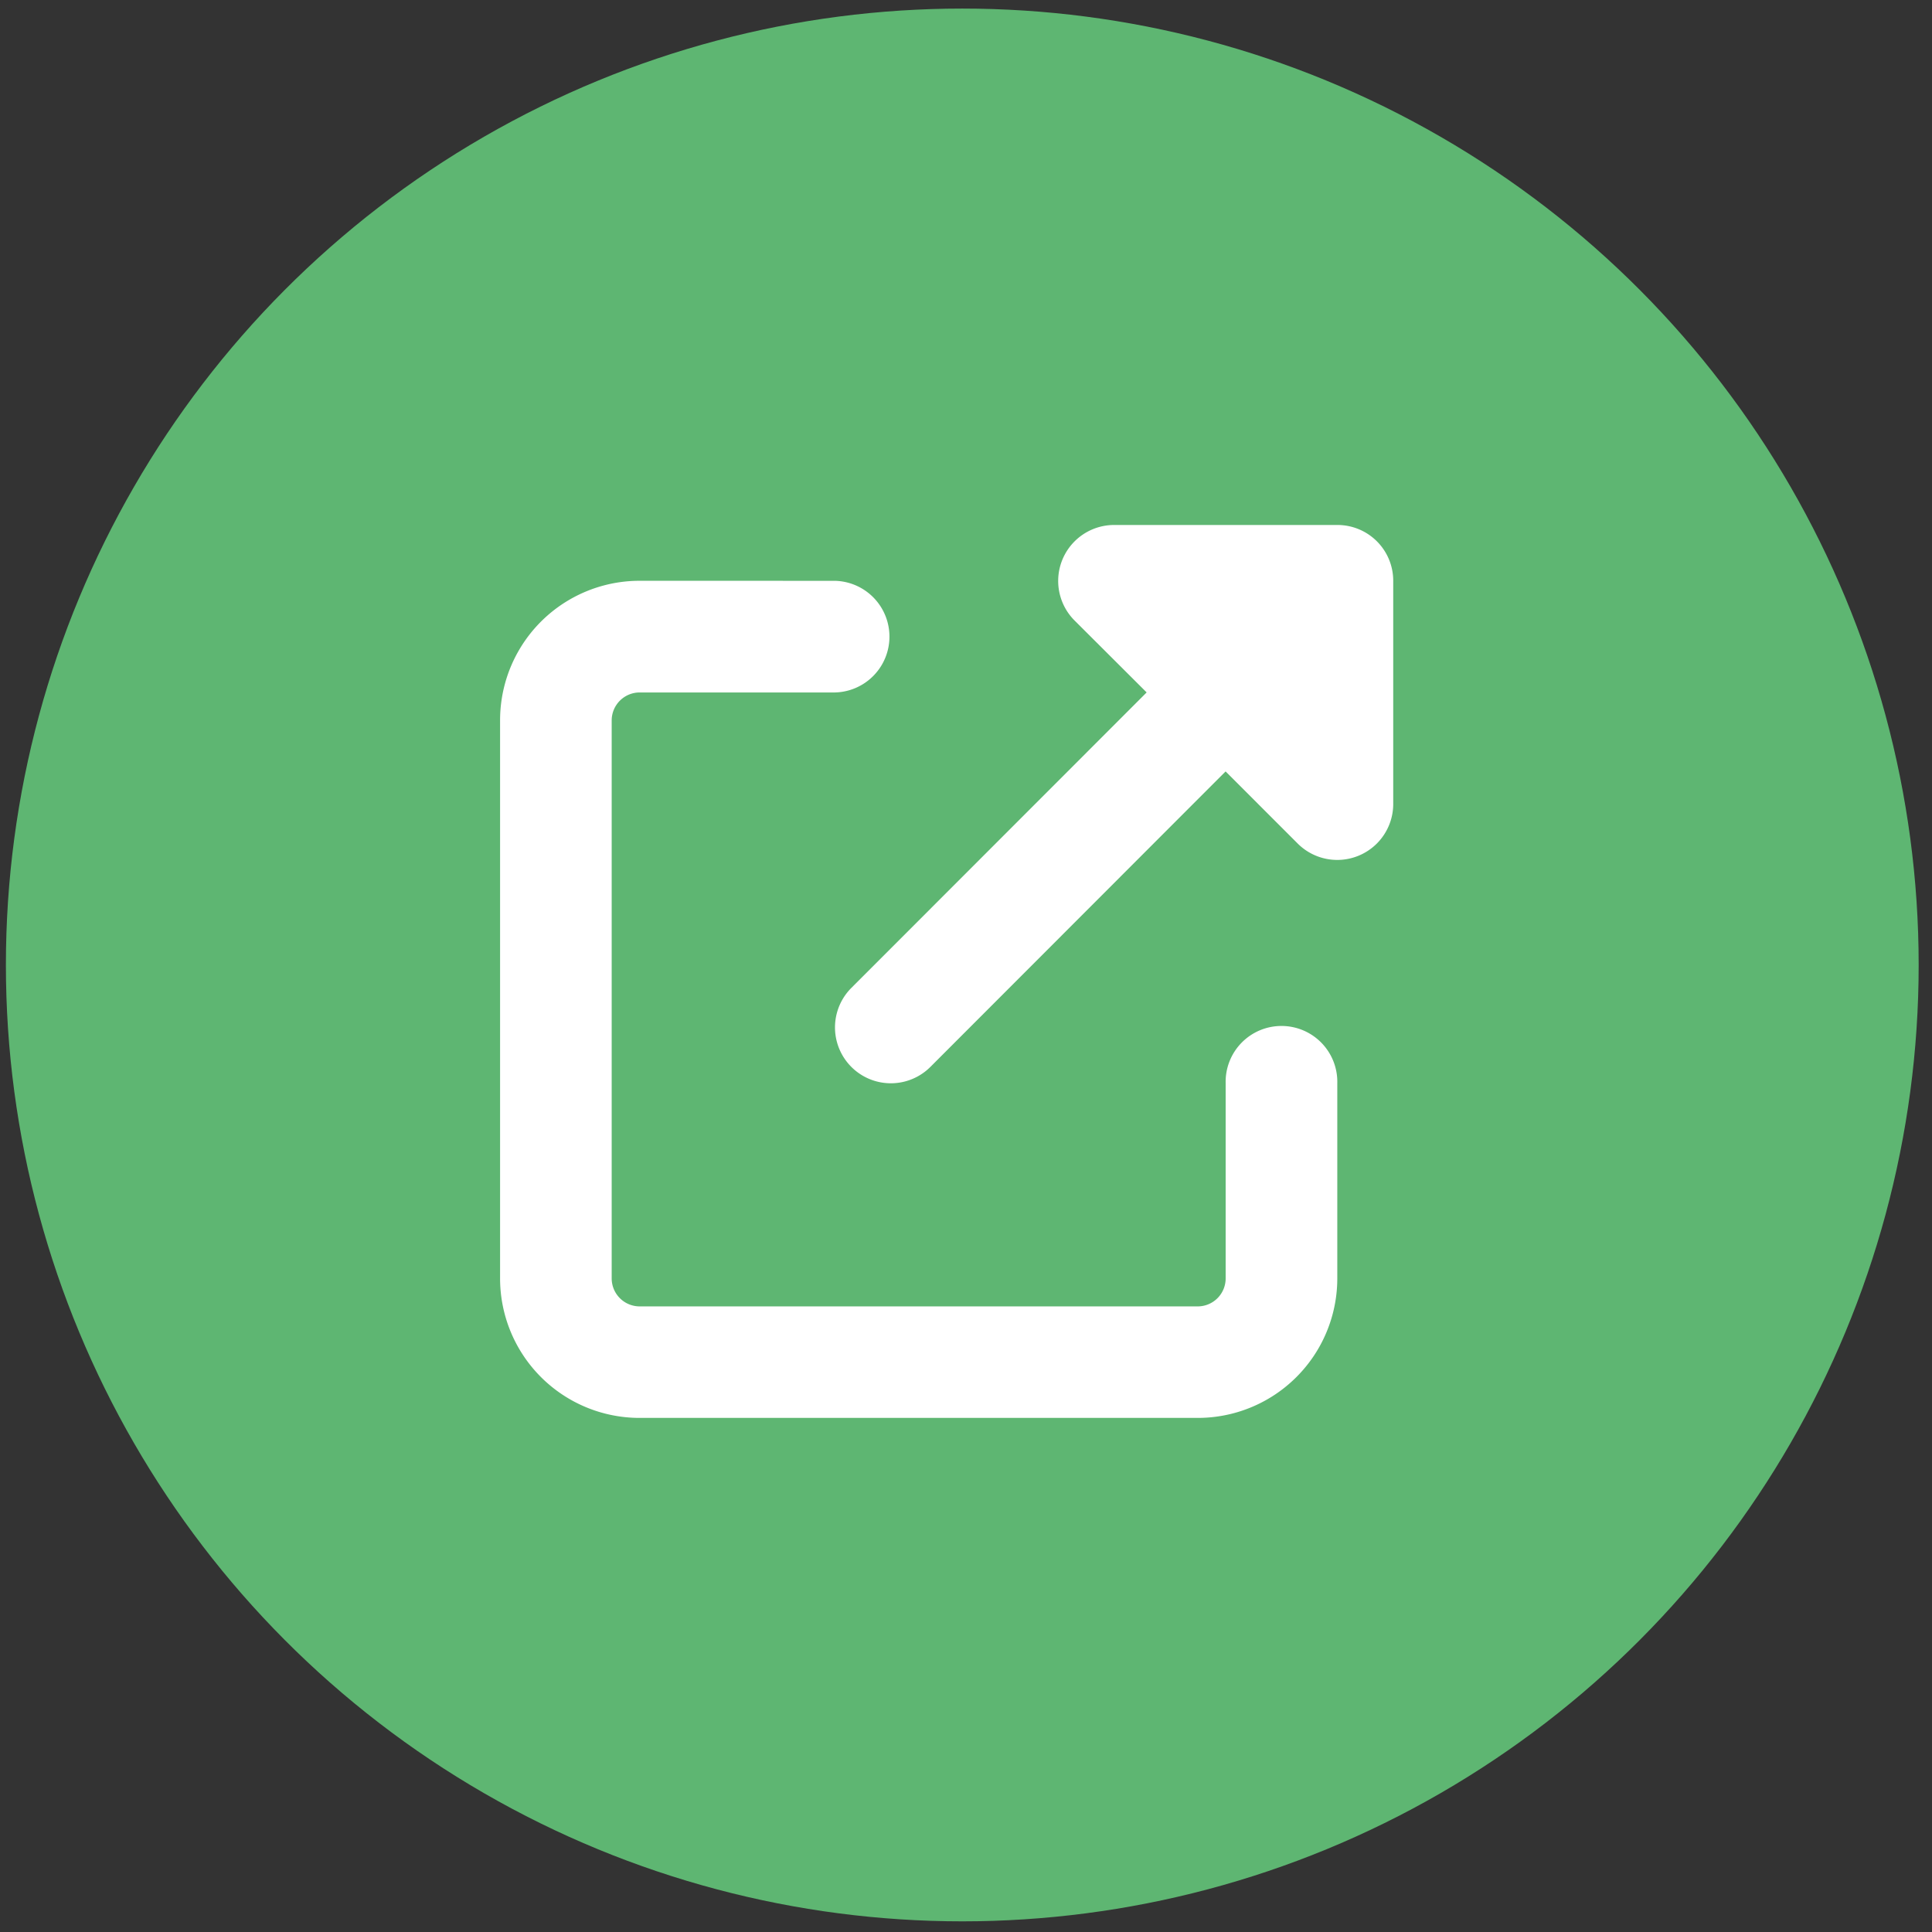
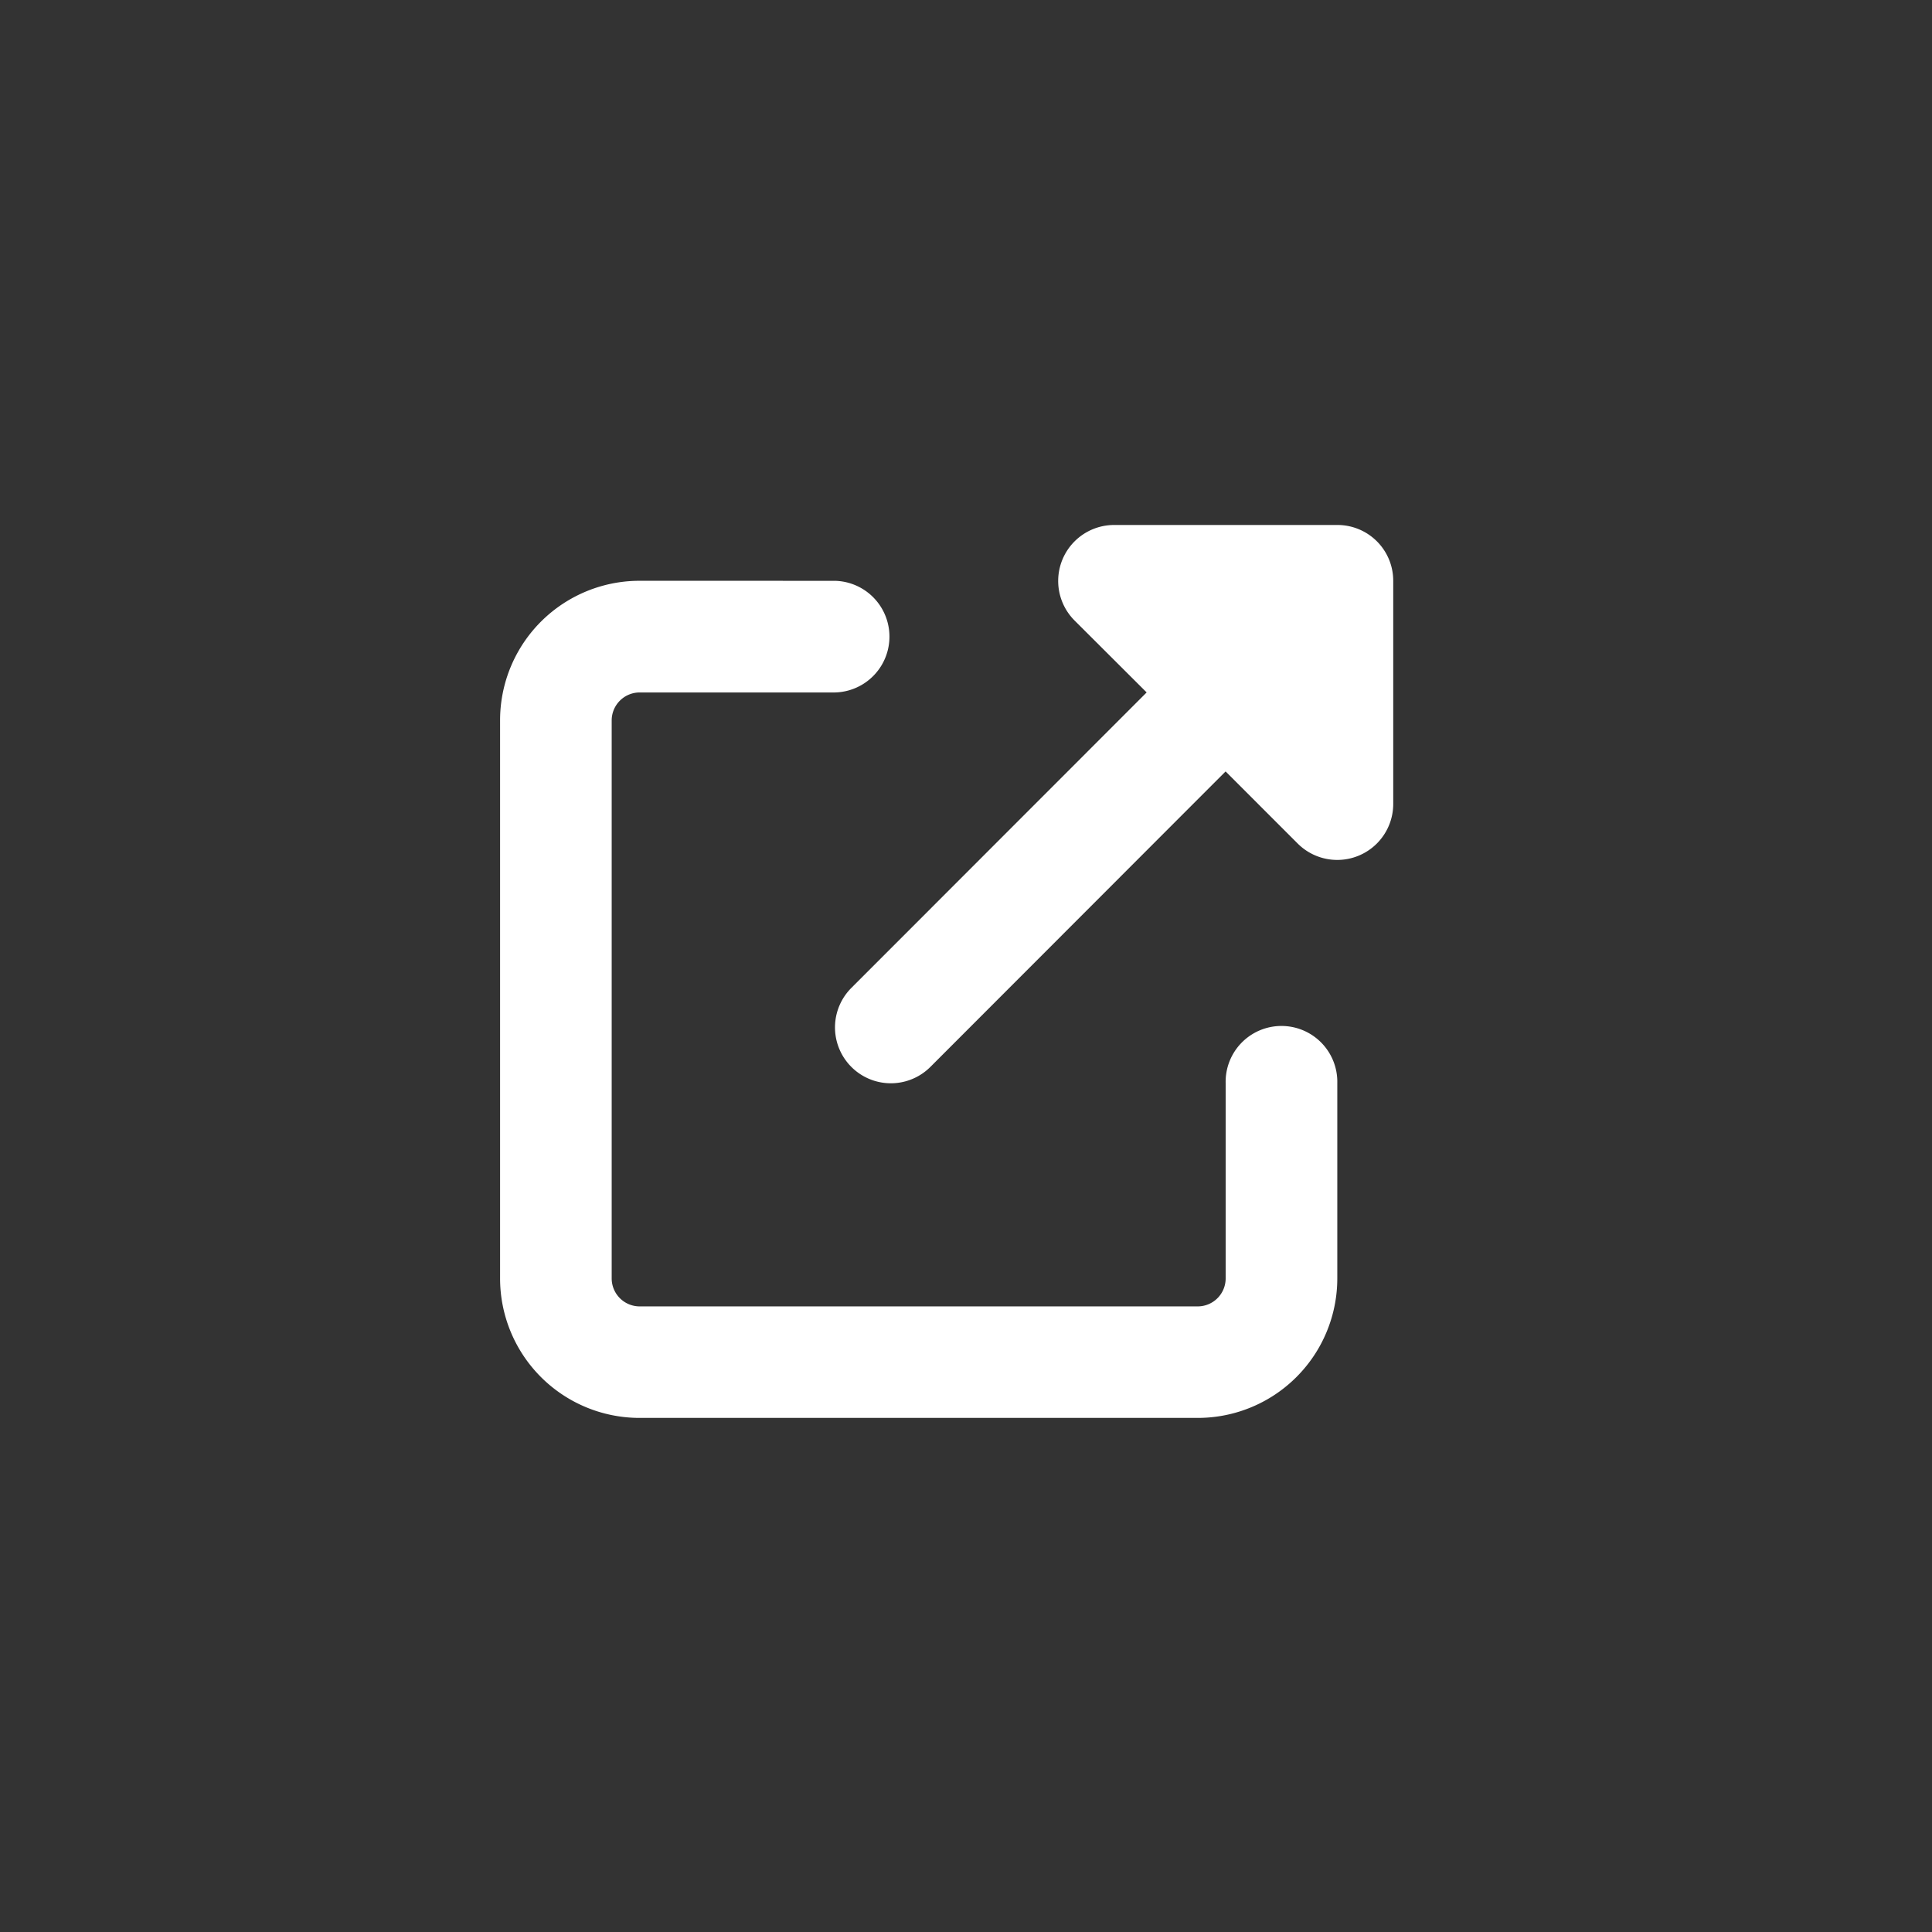
<svg xmlns="http://www.w3.org/2000/svg" id="Calque_1" data-name="Calque 1" viewBox="0 0 59.272 59.272">
  <rect x="0" y="0" width="59.272" height="59.272" fill="#333333" stroke="none" />
  <defs>
    <style>.cls-1{fill:#5eb672;}.cls-2{fill:#fff;}</style>
  </defs>
-   <circle class="cls-1" cx="29.522" cy="29.604" r="29.341" />
  <path class="cls-2" d="M34.178,16.106a1.717,1.717,0,0,0-1.215,2.927l2.215,2.21-9.059,9.065a1.714,1.714,0,0,0,2.424,2.424L37.6,23.667l2.216,2.216a1.717,1.717,0,0,0,2.927-1.215v-6.85a1.711,1.711,0,0,0-1.713-1.712ZM19.623,17.818A4.28,4.28,0,0,0,15.342,22.1V39.223A4.28,4.28,0,0,0,19.623,43.5H36.746a4.28,4.28,0,0,0,4.281-4.281V33.23a1.713,1.713,0,1,0-3.425,0v5.993a.858.858,0,0,1-.856.856H19.623a.859.859,0,0,1-.857-.856V22.1a.859.859,0,0,1,.857-.856h5.993a1.713,1.713,0,0,0,0-3.425Z" />
</svg>